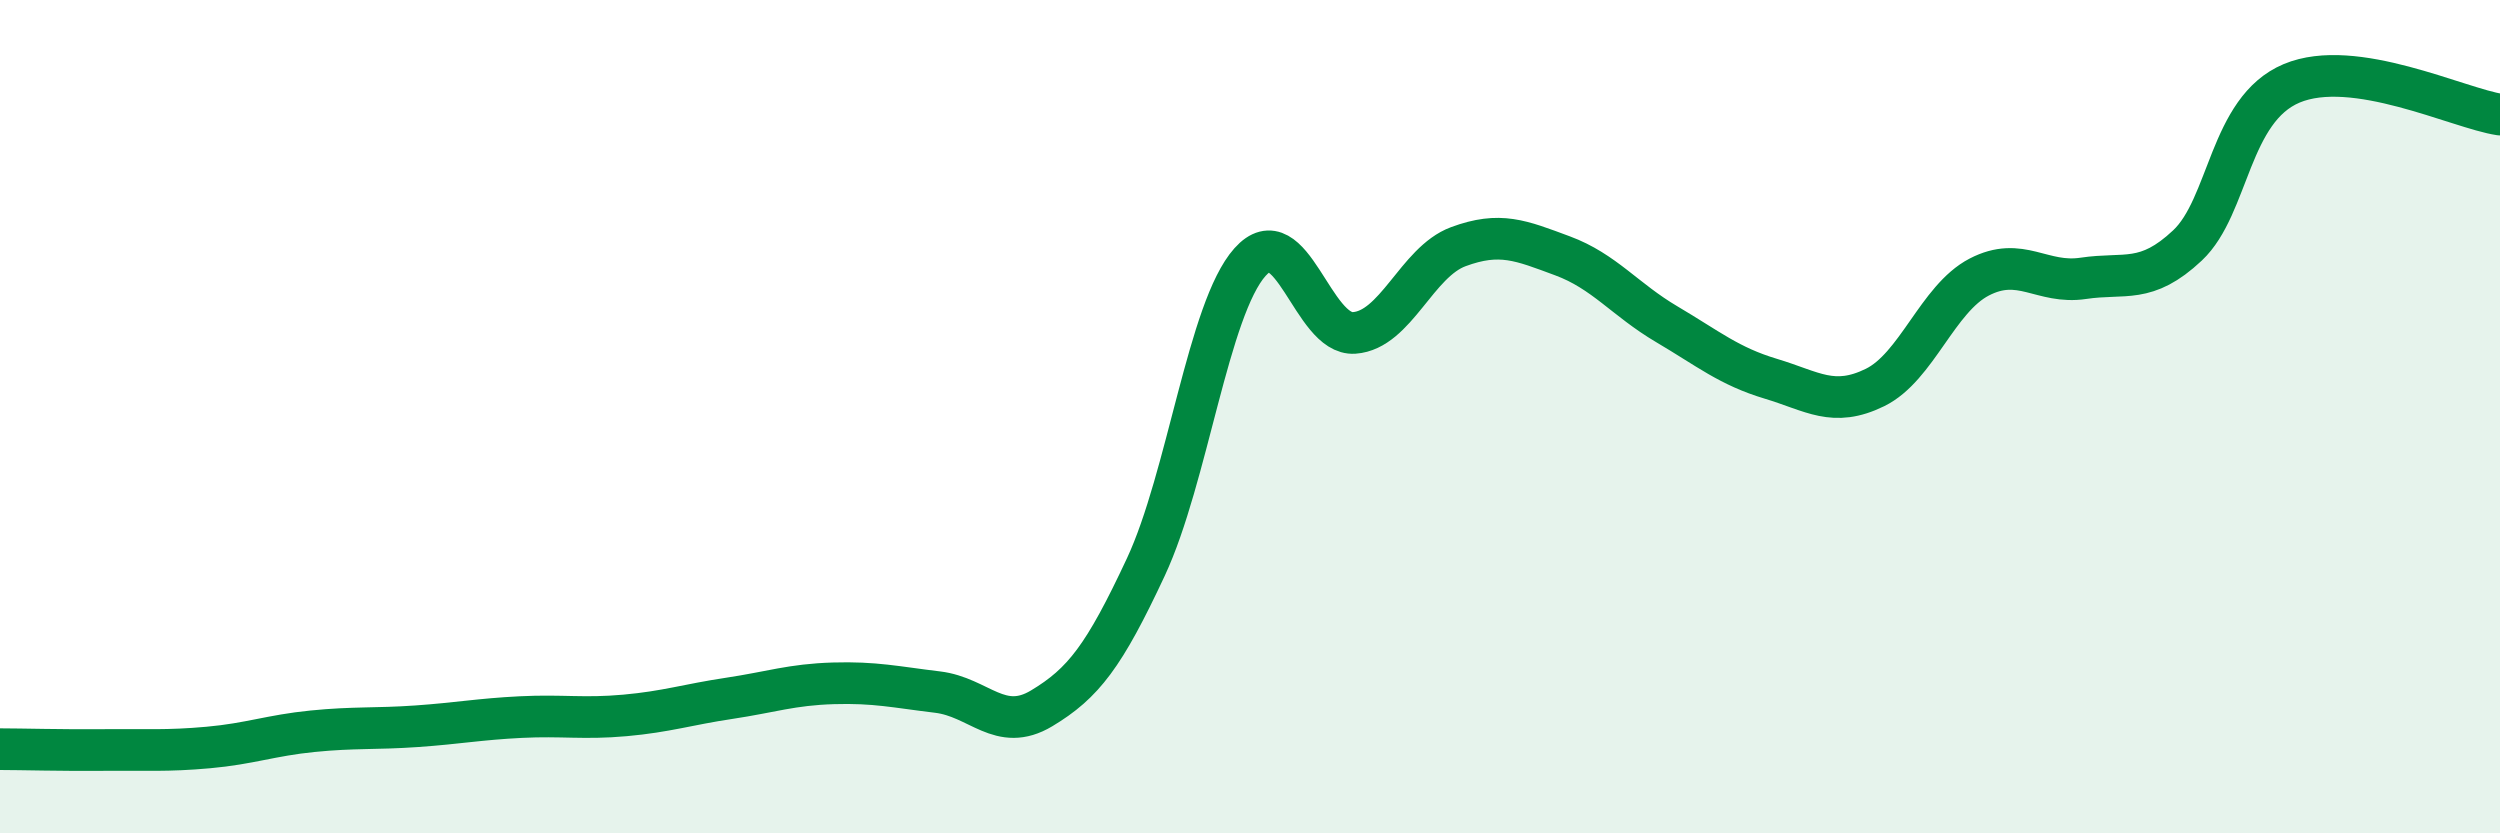
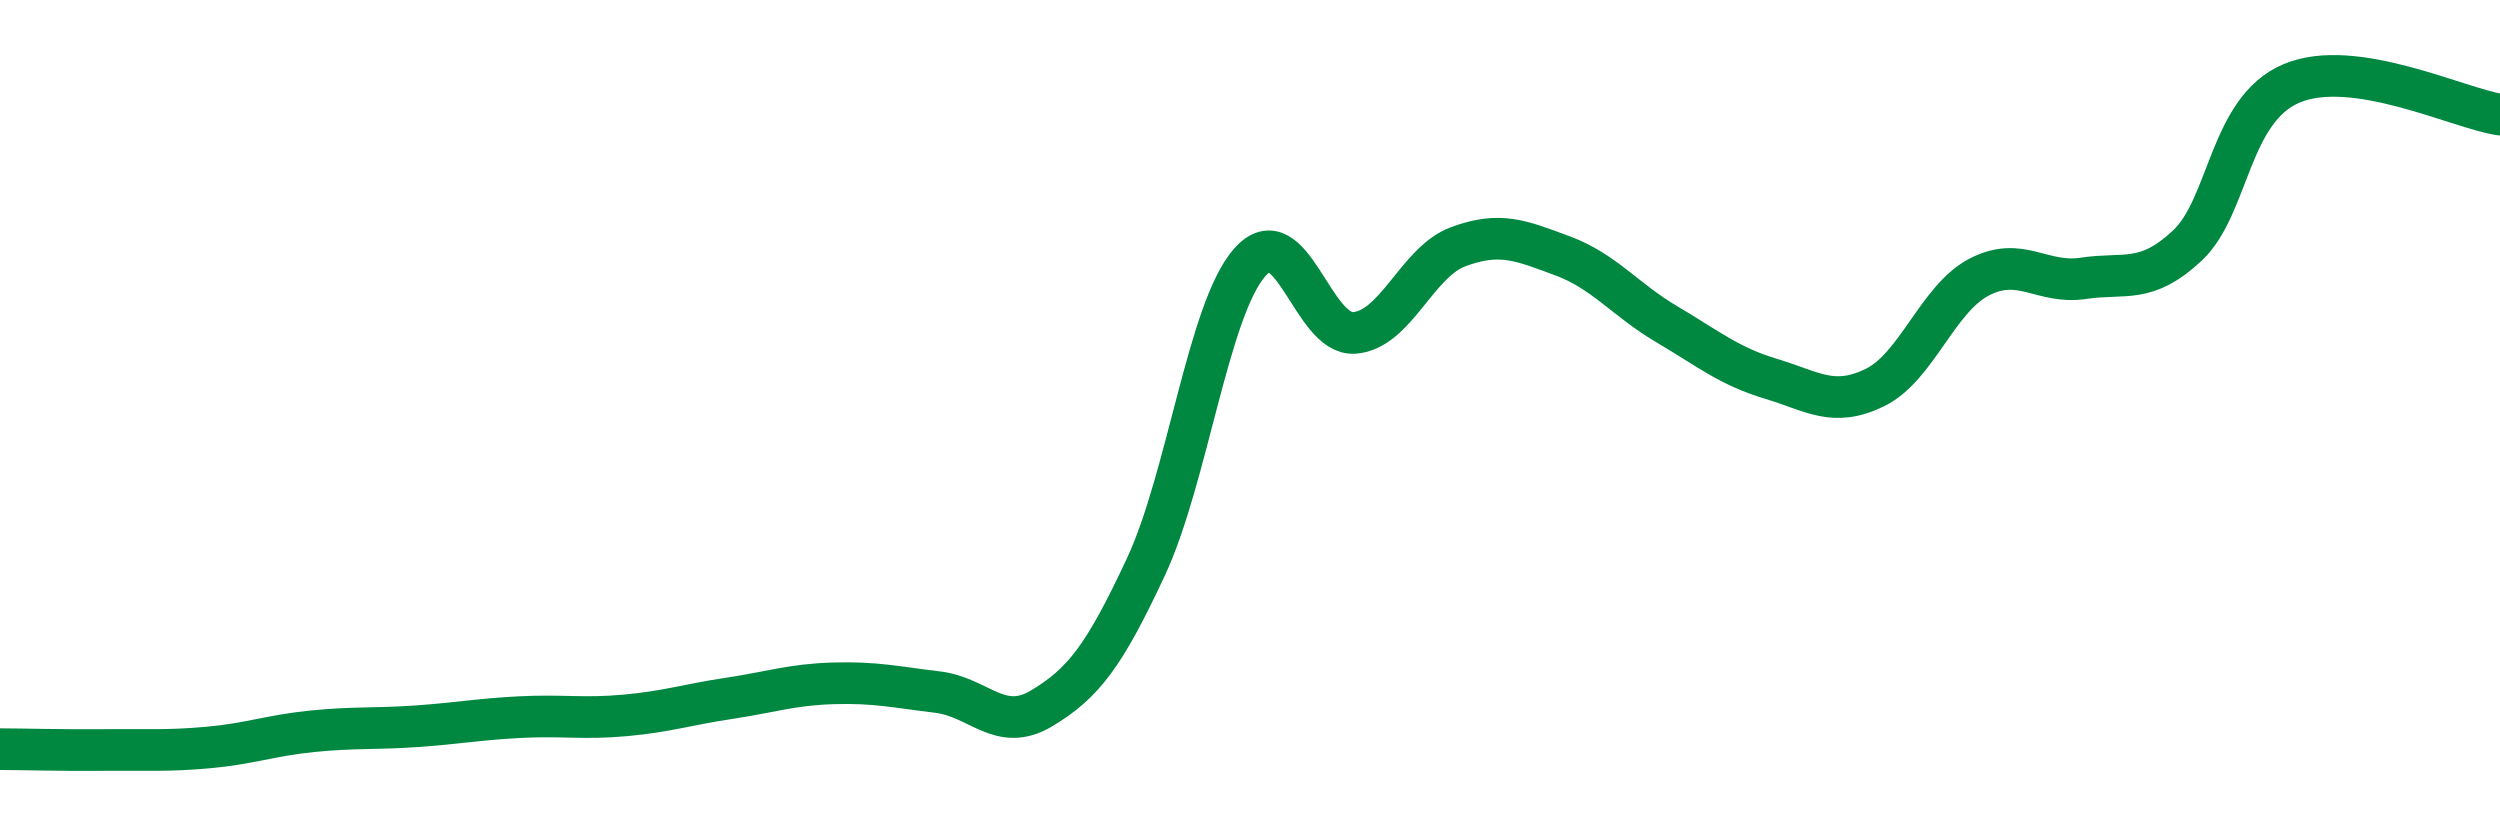
<svg xmlns="http://www.w3.org/2000/svg" width="60" height="20" viewBox="0 0 60 20">
-   <path d="M 0,17.98 C 0.5,17.98 1.5,18.01 2.5,18 C 3.5,17.99 4,18.03 5,17.94 C 6,17.85 6.5,17.65 7.5,17.55 C 8.5,17.45 9,17.5 10,17.43 C 11,17.36 11.5,17.26 12.5,17.21 C 13.5,17.16 14,17.26 15,17.17 C 16,17.08 16.5,16.91 17.5,16.76 C 18.5,16.61 19,16.43 20,16.4 C 21,16.37 21.5,16.49 22.5,16.61 C 23.5,16.73 24,17.6 25,17 C 26,16.4 26.5,15.75 27.5,13.61 C 28.5,11.47 29,7.41 30,6.29 C 31,5.17 31.5,8.06 32.5,7.99 C 33.5,7.92 34,6.29 35,5.92 C 36,5.55 36.5,5.77 37.5,6.14 C 38.5,6.51 39,7.19 40,7.78 C 41,8.37 41.5,8.79 42.5,9.09 C 43.5,9.39 44,9.79 45,9.3 C 46,8.81 46.5,7.17 47.5,6.65 C 48.5,6.13 49,6.83 50,6.68 C 51,6.53 51.5,6.83 52.5,5.89 C 53.5,4.95 53.5,2.63 55,2 C 56.5,1.37 59,2.6 60,2.75L60 20L0 20Z" fill="#008740" opacity="0.1" stroke-linecap="round" stroke-linejoin="round" />
  <path d="M 0,17.98 C 0.5,17.98 1.5,18.01 2.5,18 C 3.5,17.99 4,18.03 5,17.94 C 6,17.85 6.5,17.65 7.5,17.55 C 8.5,17.45 9,17.5 10,17.43 C 11,17.36 11.5,17.26 12.5,17.21 C 13.5,17.16 14,17.26 15,17.17 C 16,17.08 16.5,16.91 17.5,16.76 C 18.5,16.61 19,16.43 20,16.4 C 21,16.37 21.5,16.49 22.5,16.61 C 23.5,16.73 24,17.6 25,17 C 26,16.4 26.5,15.75 27.5,13.61 C 28.5,11.47 29,7.41 30,6.29 C 31,5.17 31.5,8.06 32.5,7.99 C 33.5,7.92 34,6.29 35,5.92 C 36,5.55 36.5,5.77 37.5,6.14 C 38.5,6.51 39,7.19 40,7.78 C 41,8.37 41.5,8.79 42.5,9.09 C 43.5,9.39 44,9.79 45,9.3 C 46,8.81 46.5,7.17 47.5,6.65 C 48.5,6.13 49,6.83 50,6.68 C 51,6.53 51.5,6.83 52.5,5.89 C 53.5,4.95 53.5,2.63 55,2 C 56.5,1.37 59,2.6 60,2.75" stroke="#008740" stroke-width="1" fill="none" stroke-linecap="round" stroke-linejoin="round" />
</svg>